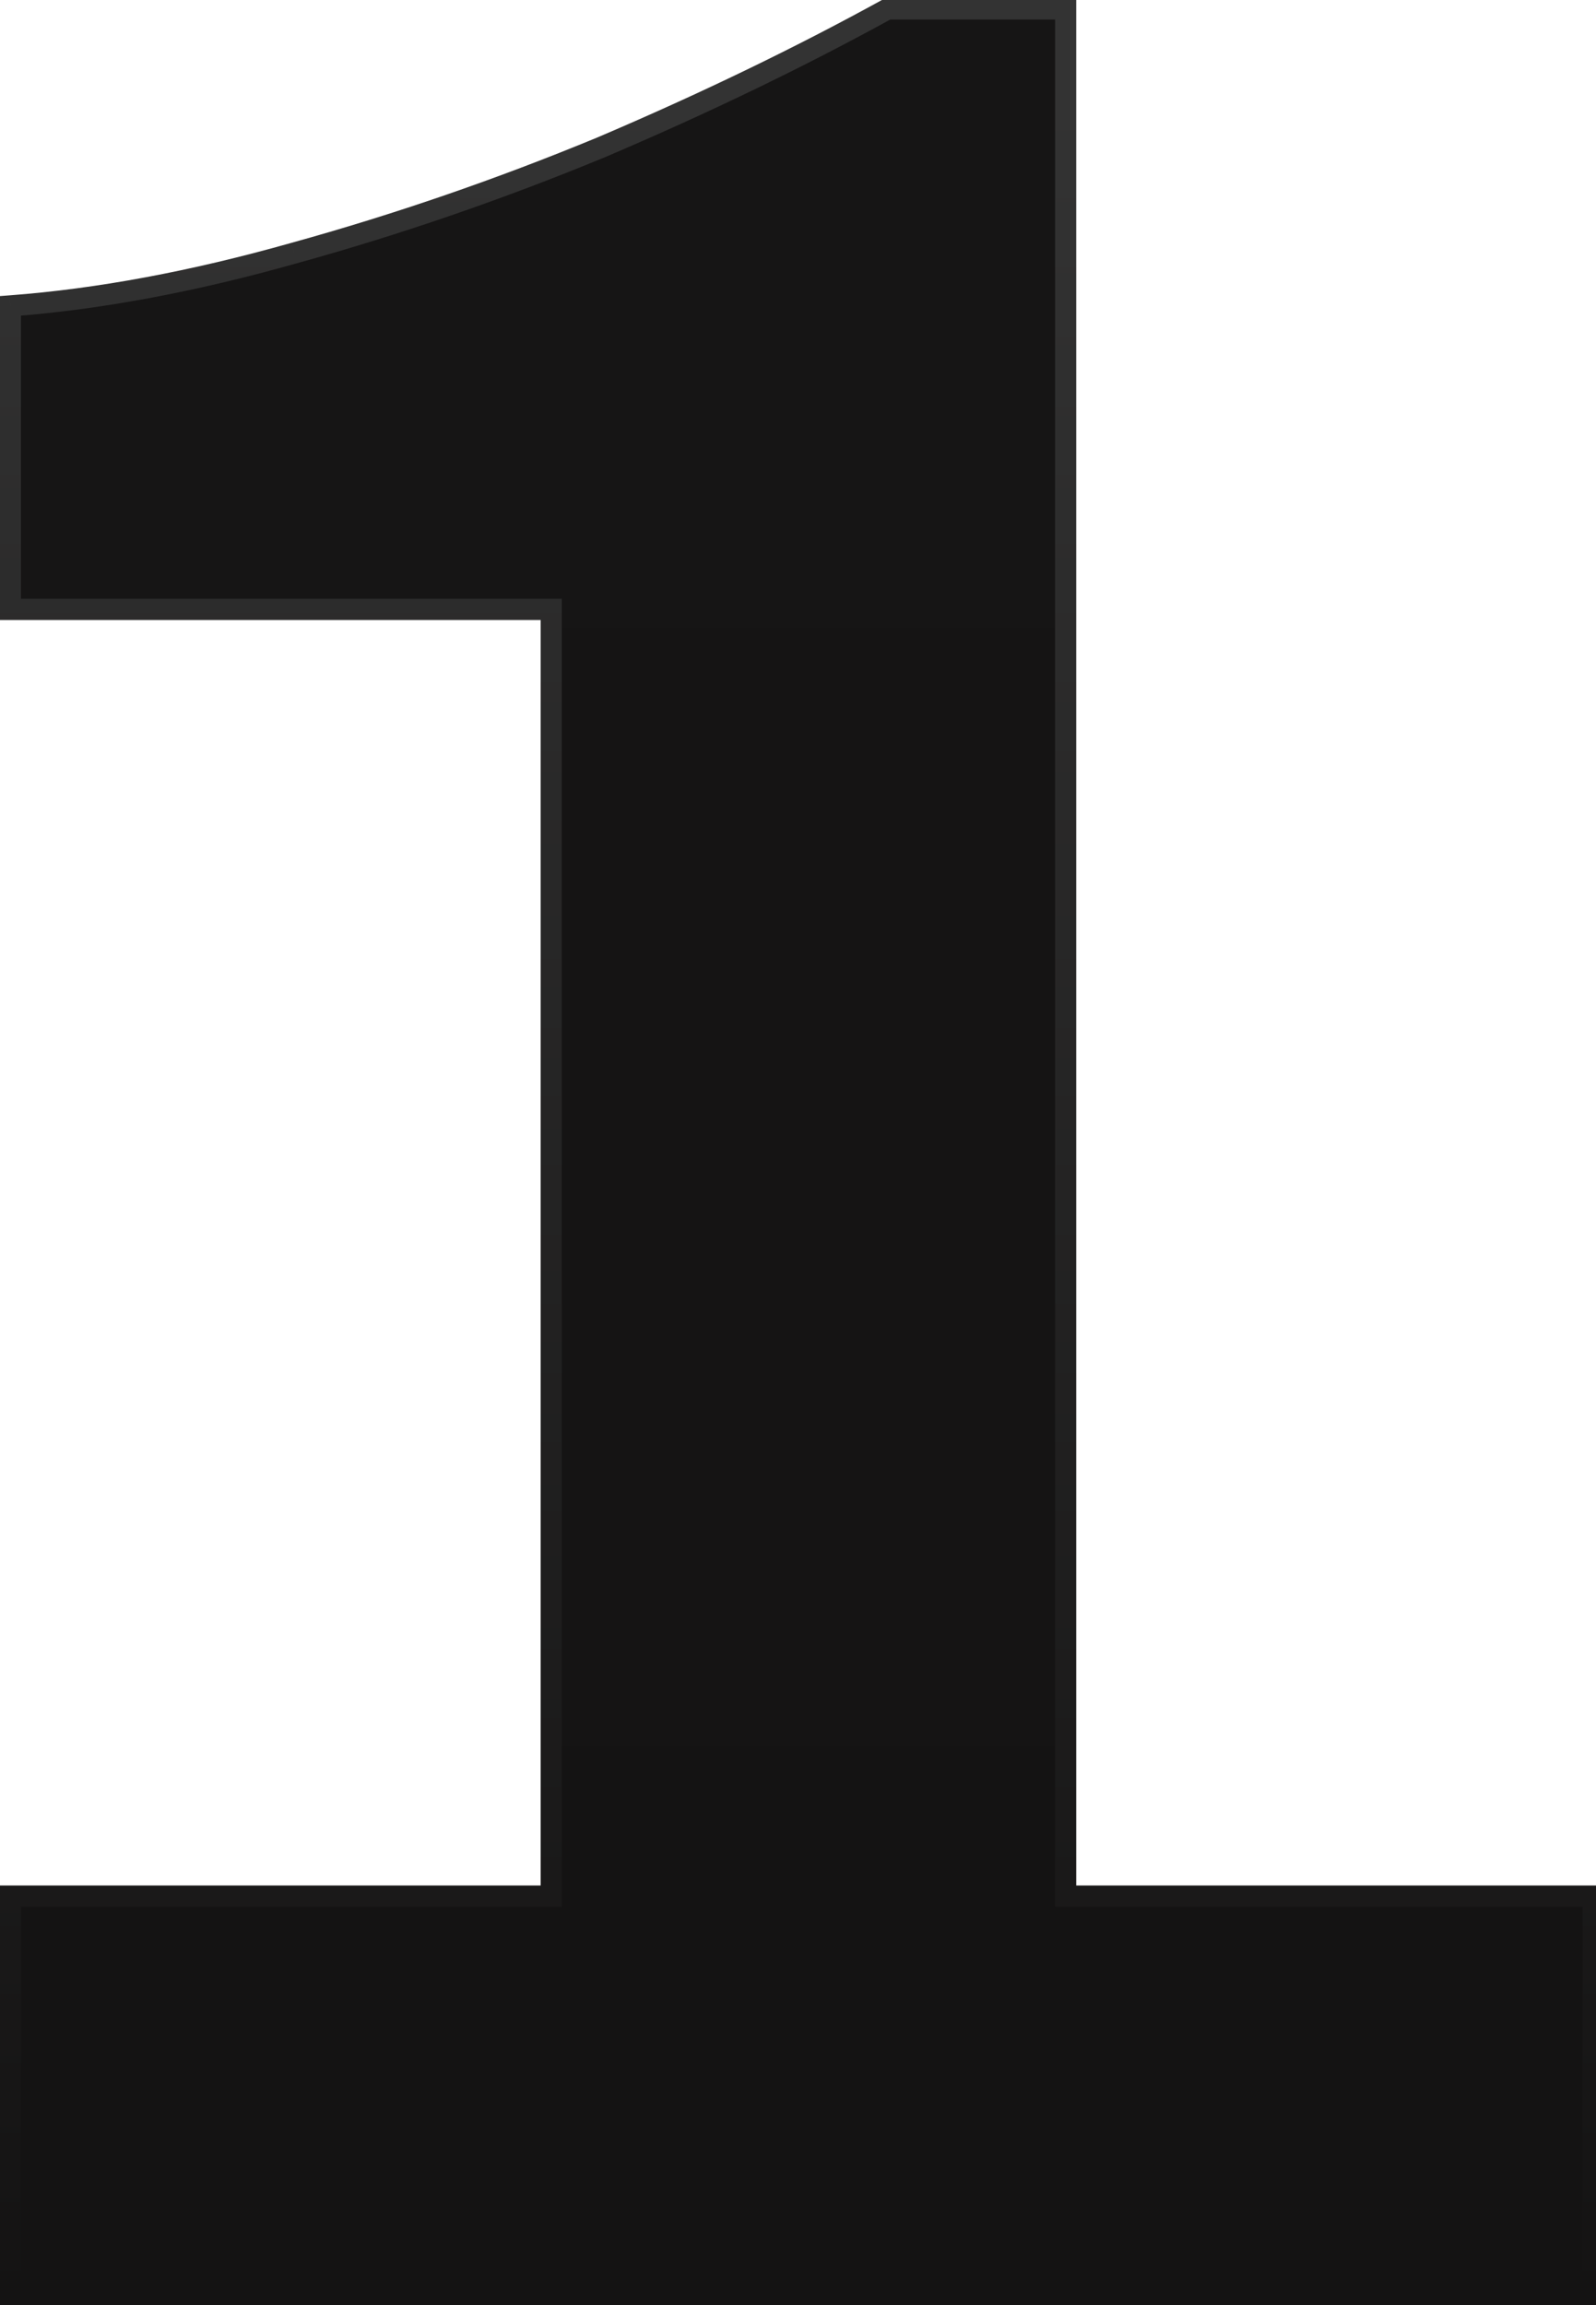
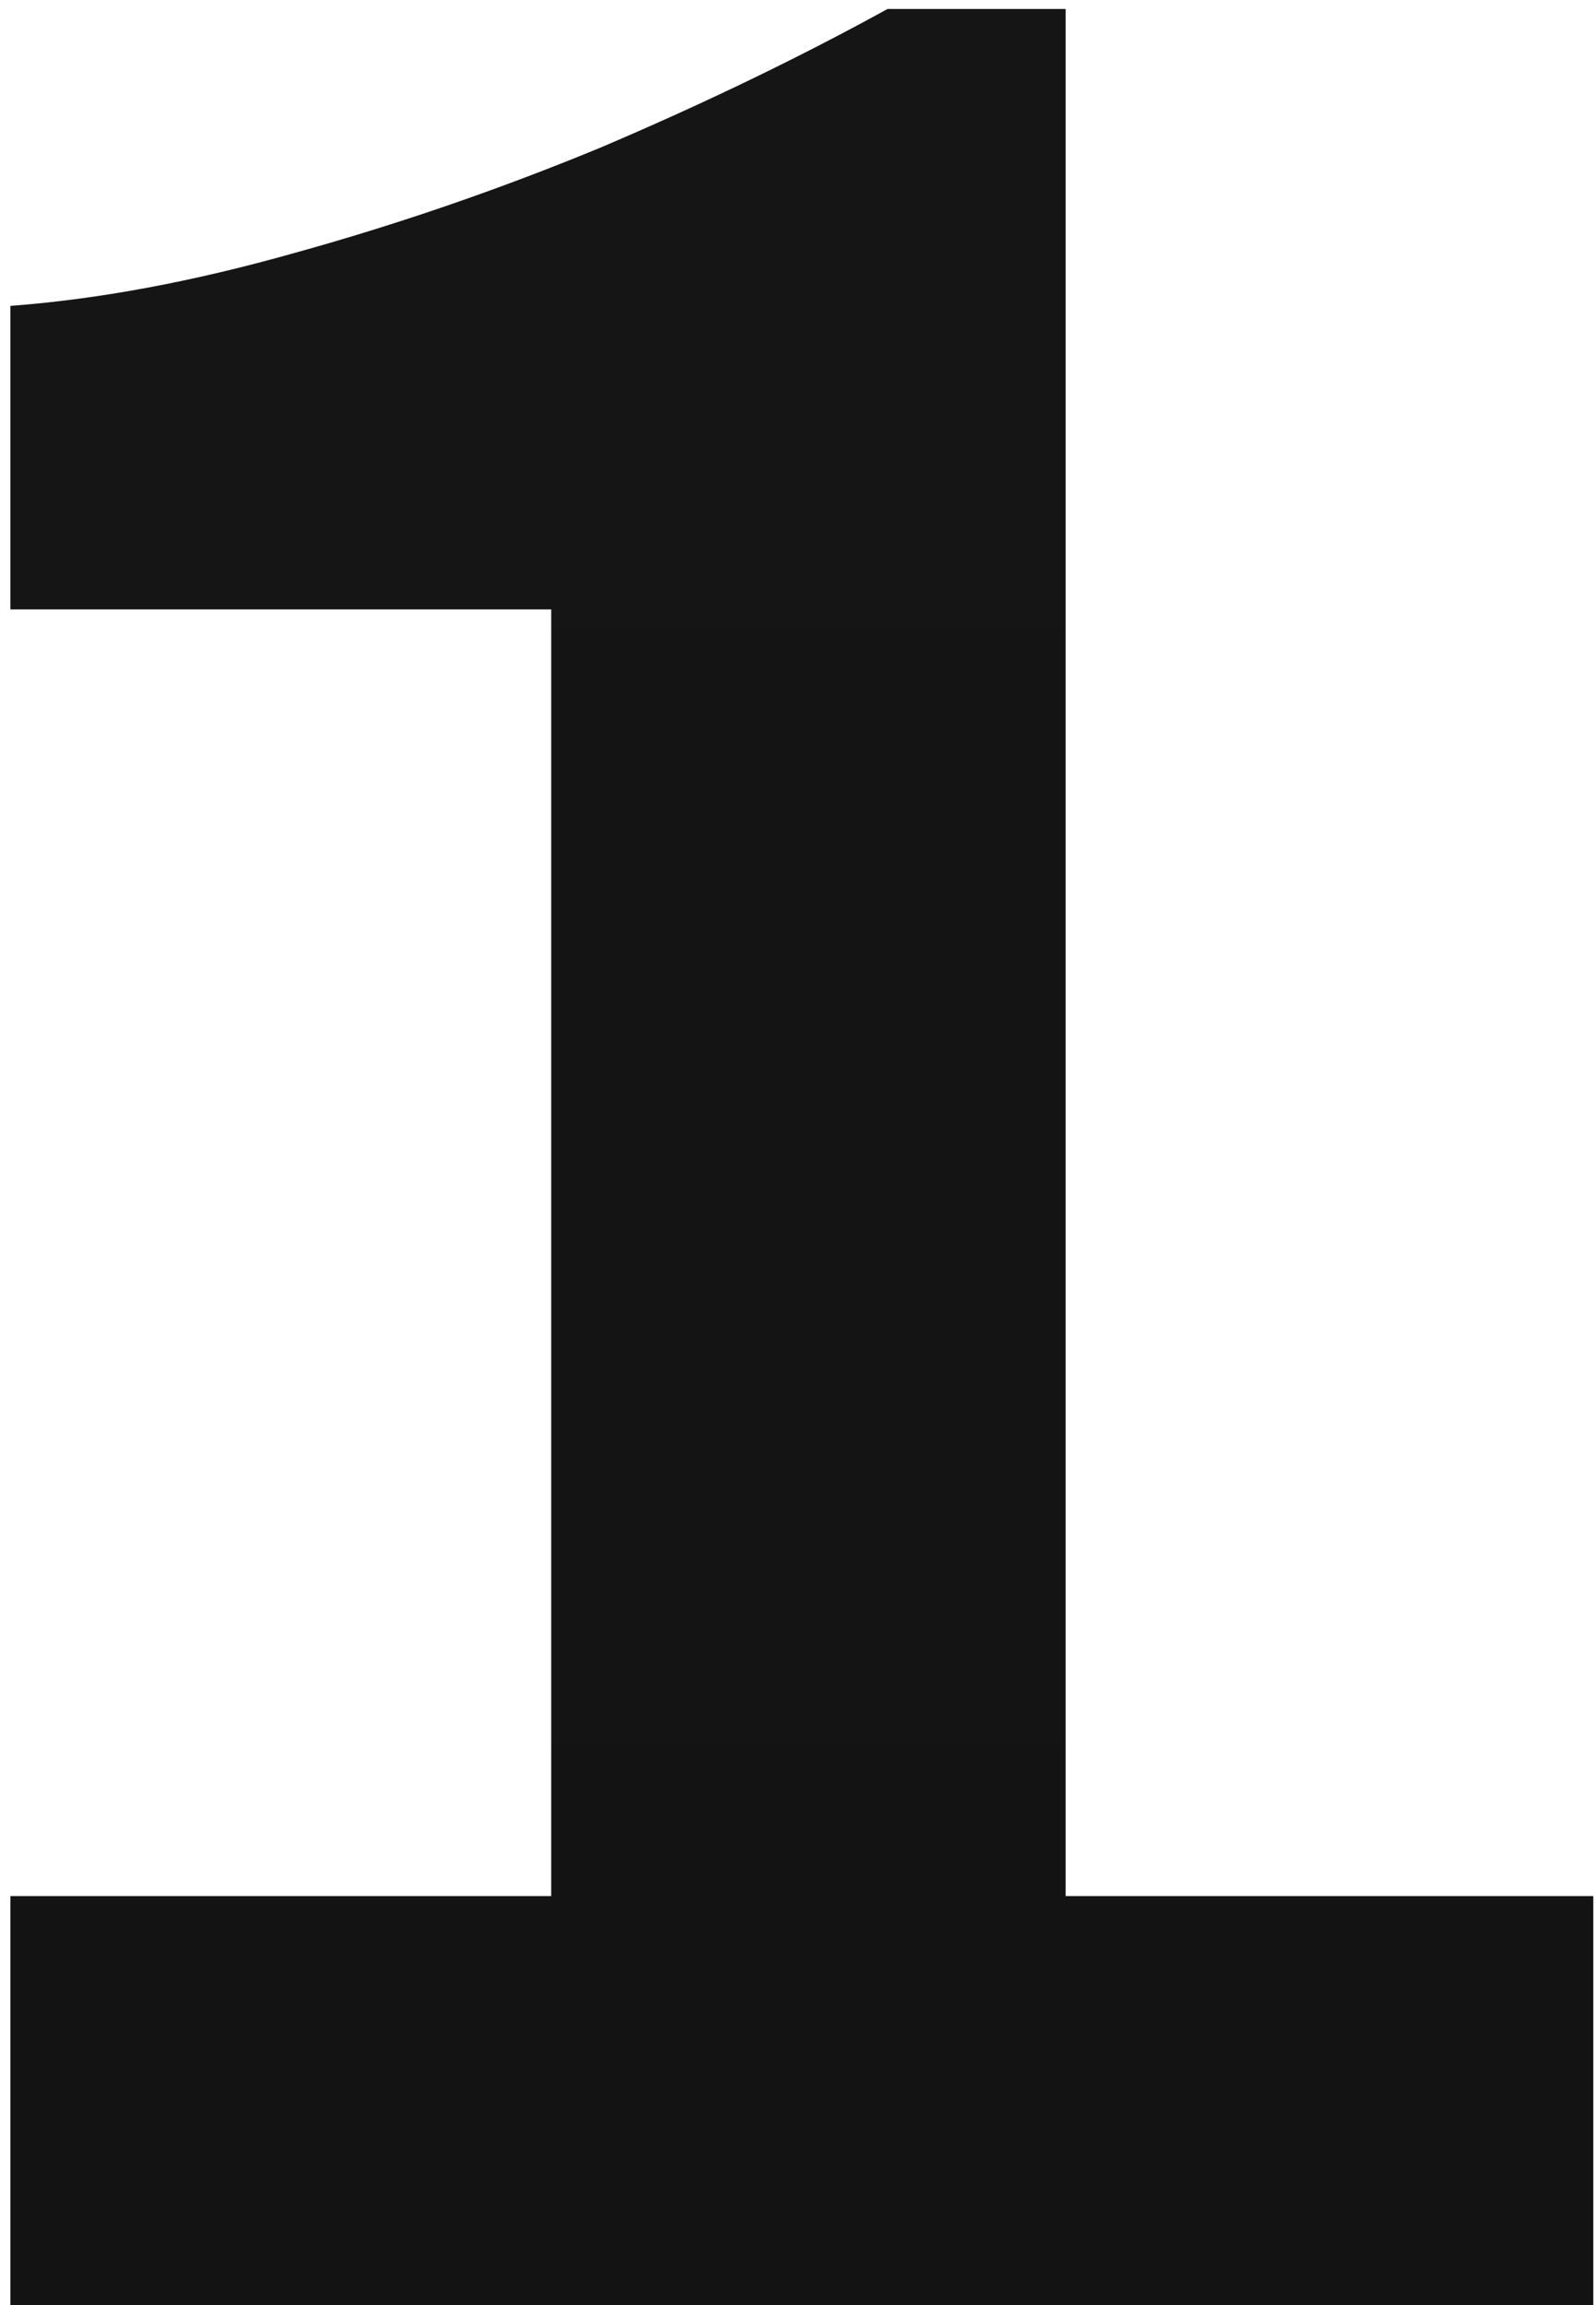
<svg xmlns="http://www.w3.org/2000/svg" width="151" height="218" viewBox="0 0 151 218" fill="none">
  <mask id="path-1-outside-1_450_465" maskUnits="userSpaceOnUse" x="-1" y="-1" width="153" height="220" fill="black">
    <rect fill="white" x="-1" y="-1" width="153" height="220" />
    <path d="M0.983 218V179.312H52.151V57.632H0.983V28.928C9.303 28.304 18.247 26.64 27.815 23.936C37.591 21.232 47.263 17.904 56.831 13.952C66.607 9.792 75.655 5.424 83.975 0.848H100.823V179.312H150.743V218H0.983Z" />
  </mask>
  <path d="M0.983 218V179.312H52.151V57.632H0.983V28.928C9.303 28.304 18.247 26.64 27.815 23.936C37.591 21.232 47.263 17.904 56.831 13.952C66.607 9.792 75.655 5.424 83.975 0.848H100.823V179.312H150.743V218H0.983Z" fill="url(#paint0_linear_450_465)" />
-   <path d="M0.983 218H-0.017V219H0.983V218ZM0.983 179.312V178.312H-0.017V179.312H0.983ZM52.151 179.312V180.312H53.151V179.312H52.151ZM52.151 57.632H53.151V56.632H52.151V57.632ZM0.983 57.632H-0.017V58.632H0.983V57.632ZM0.983 28.928L0.909 27.931L-0.017 28V28.928H0.983ZM27.815 23.936L27.549 22.972L27.544 22.974L27.815 23.936ZM56.831 13.952L57.213 14.876L57.223 14.872L56.831 13.952ZM83.975 0.848V-0.152H83.719L83.493 -0.028L83.975 0.848ZM100.823 0.848H101.823V-0.152H100.823V0.848ZM100.823 179.312H99.823V180.312H100.823V179.312ZM150.743 179.312H151.743V178.312H150.743V179.312ZM150.743 218V219H151.743V218H150.743ZM1.983 218V179.312H-0.017V218H1.983ZM0.983 180.312H52.151V178.312H0.983V180.312ZM53.151 179.312V57.632H51.151V179.312H53.151ZM52.151 56.632H0.983V58.632H52.151V56.632ZM1.983 57.632V28.928H-0.017V57.632H1.983ZM1.058 29.925C9.456 29.295 18.467 27.617 28.087 24.898L27.544 22.974C18.028 25.663 9.151 27.313 0.909 27.931L1.058 29.925ZM28.082 24.9C37.898 22.185 47.608 18.843 57.213 14.876L56.45 13.028C46.919 16.965 37.285 20.279 27.549 22.972L28.082 24.9ZM57.223 14.872C67.026 10.7 76.105 6.318 84.457 1.724L83.493 -0.028C75.206 4.53 66.189 8.883 56.44 13.032L57.223 14.872ZM83.975 1.848H100.823V-0.152H83.975V1.848ZM99.823 0.848V179.312H101.823V0.848H99.823ZM100.823 180.312H150.743V178.312H100.823V180.312ZM149.743 179.312V218H151.743V179.312H149.743ZM150.743 217H0.983V219H150.743V217Z" fill="url(#paint1_linear_450_465)" mask="url(#path-1-outside-1_450_465)" />
  <defs>
    <linearGradient id="paint0_linear_450_465" x1="72" y1="6.5" x2="72" y2="218" gradientUnits="userSpaceOnUse">
      <stop stop-color="#161515" />
      <stop offset="1" stop-color="#141313" />
    </linearGradient>
    <linearGradient id="paint1_linear_450_465" x1="72" y1="9" x2="72" y2="218" gradientUnits="userSpaceOnUse">
      <stop stop-color="#333333" />
      <stop offset="1" stop-color="#141313" />
    </linearGradient>
  </defs>
</svg>